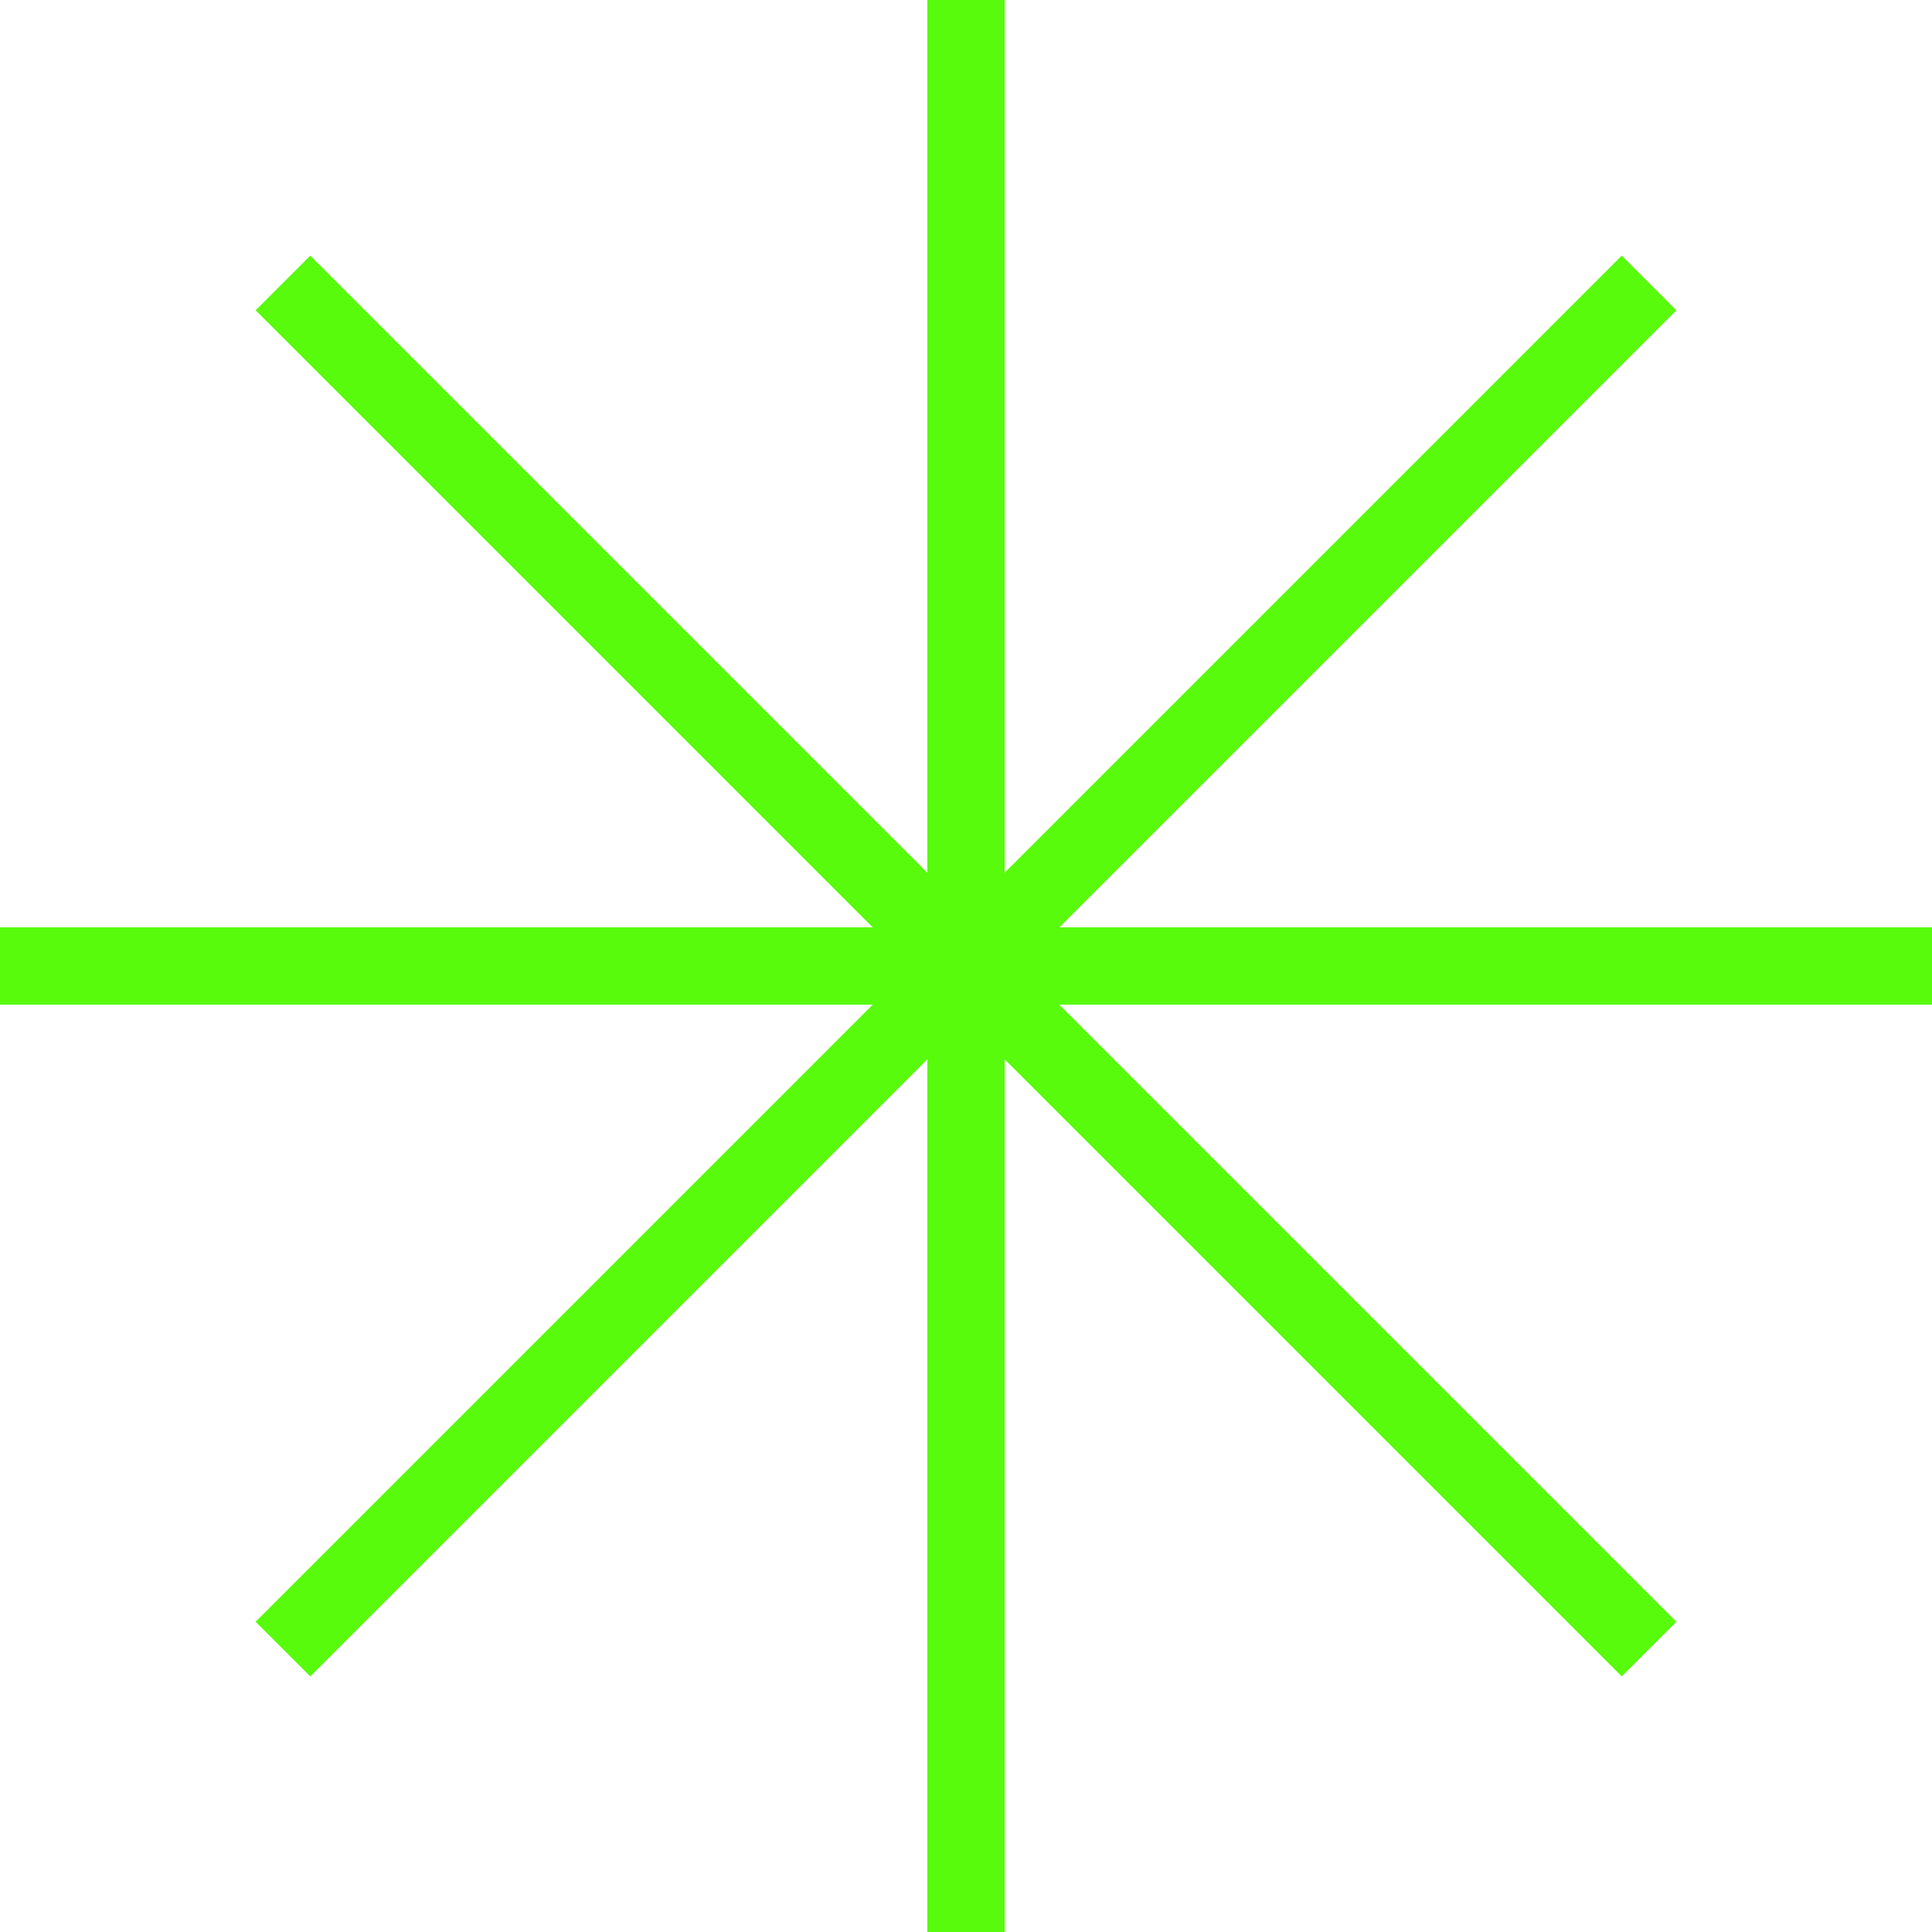
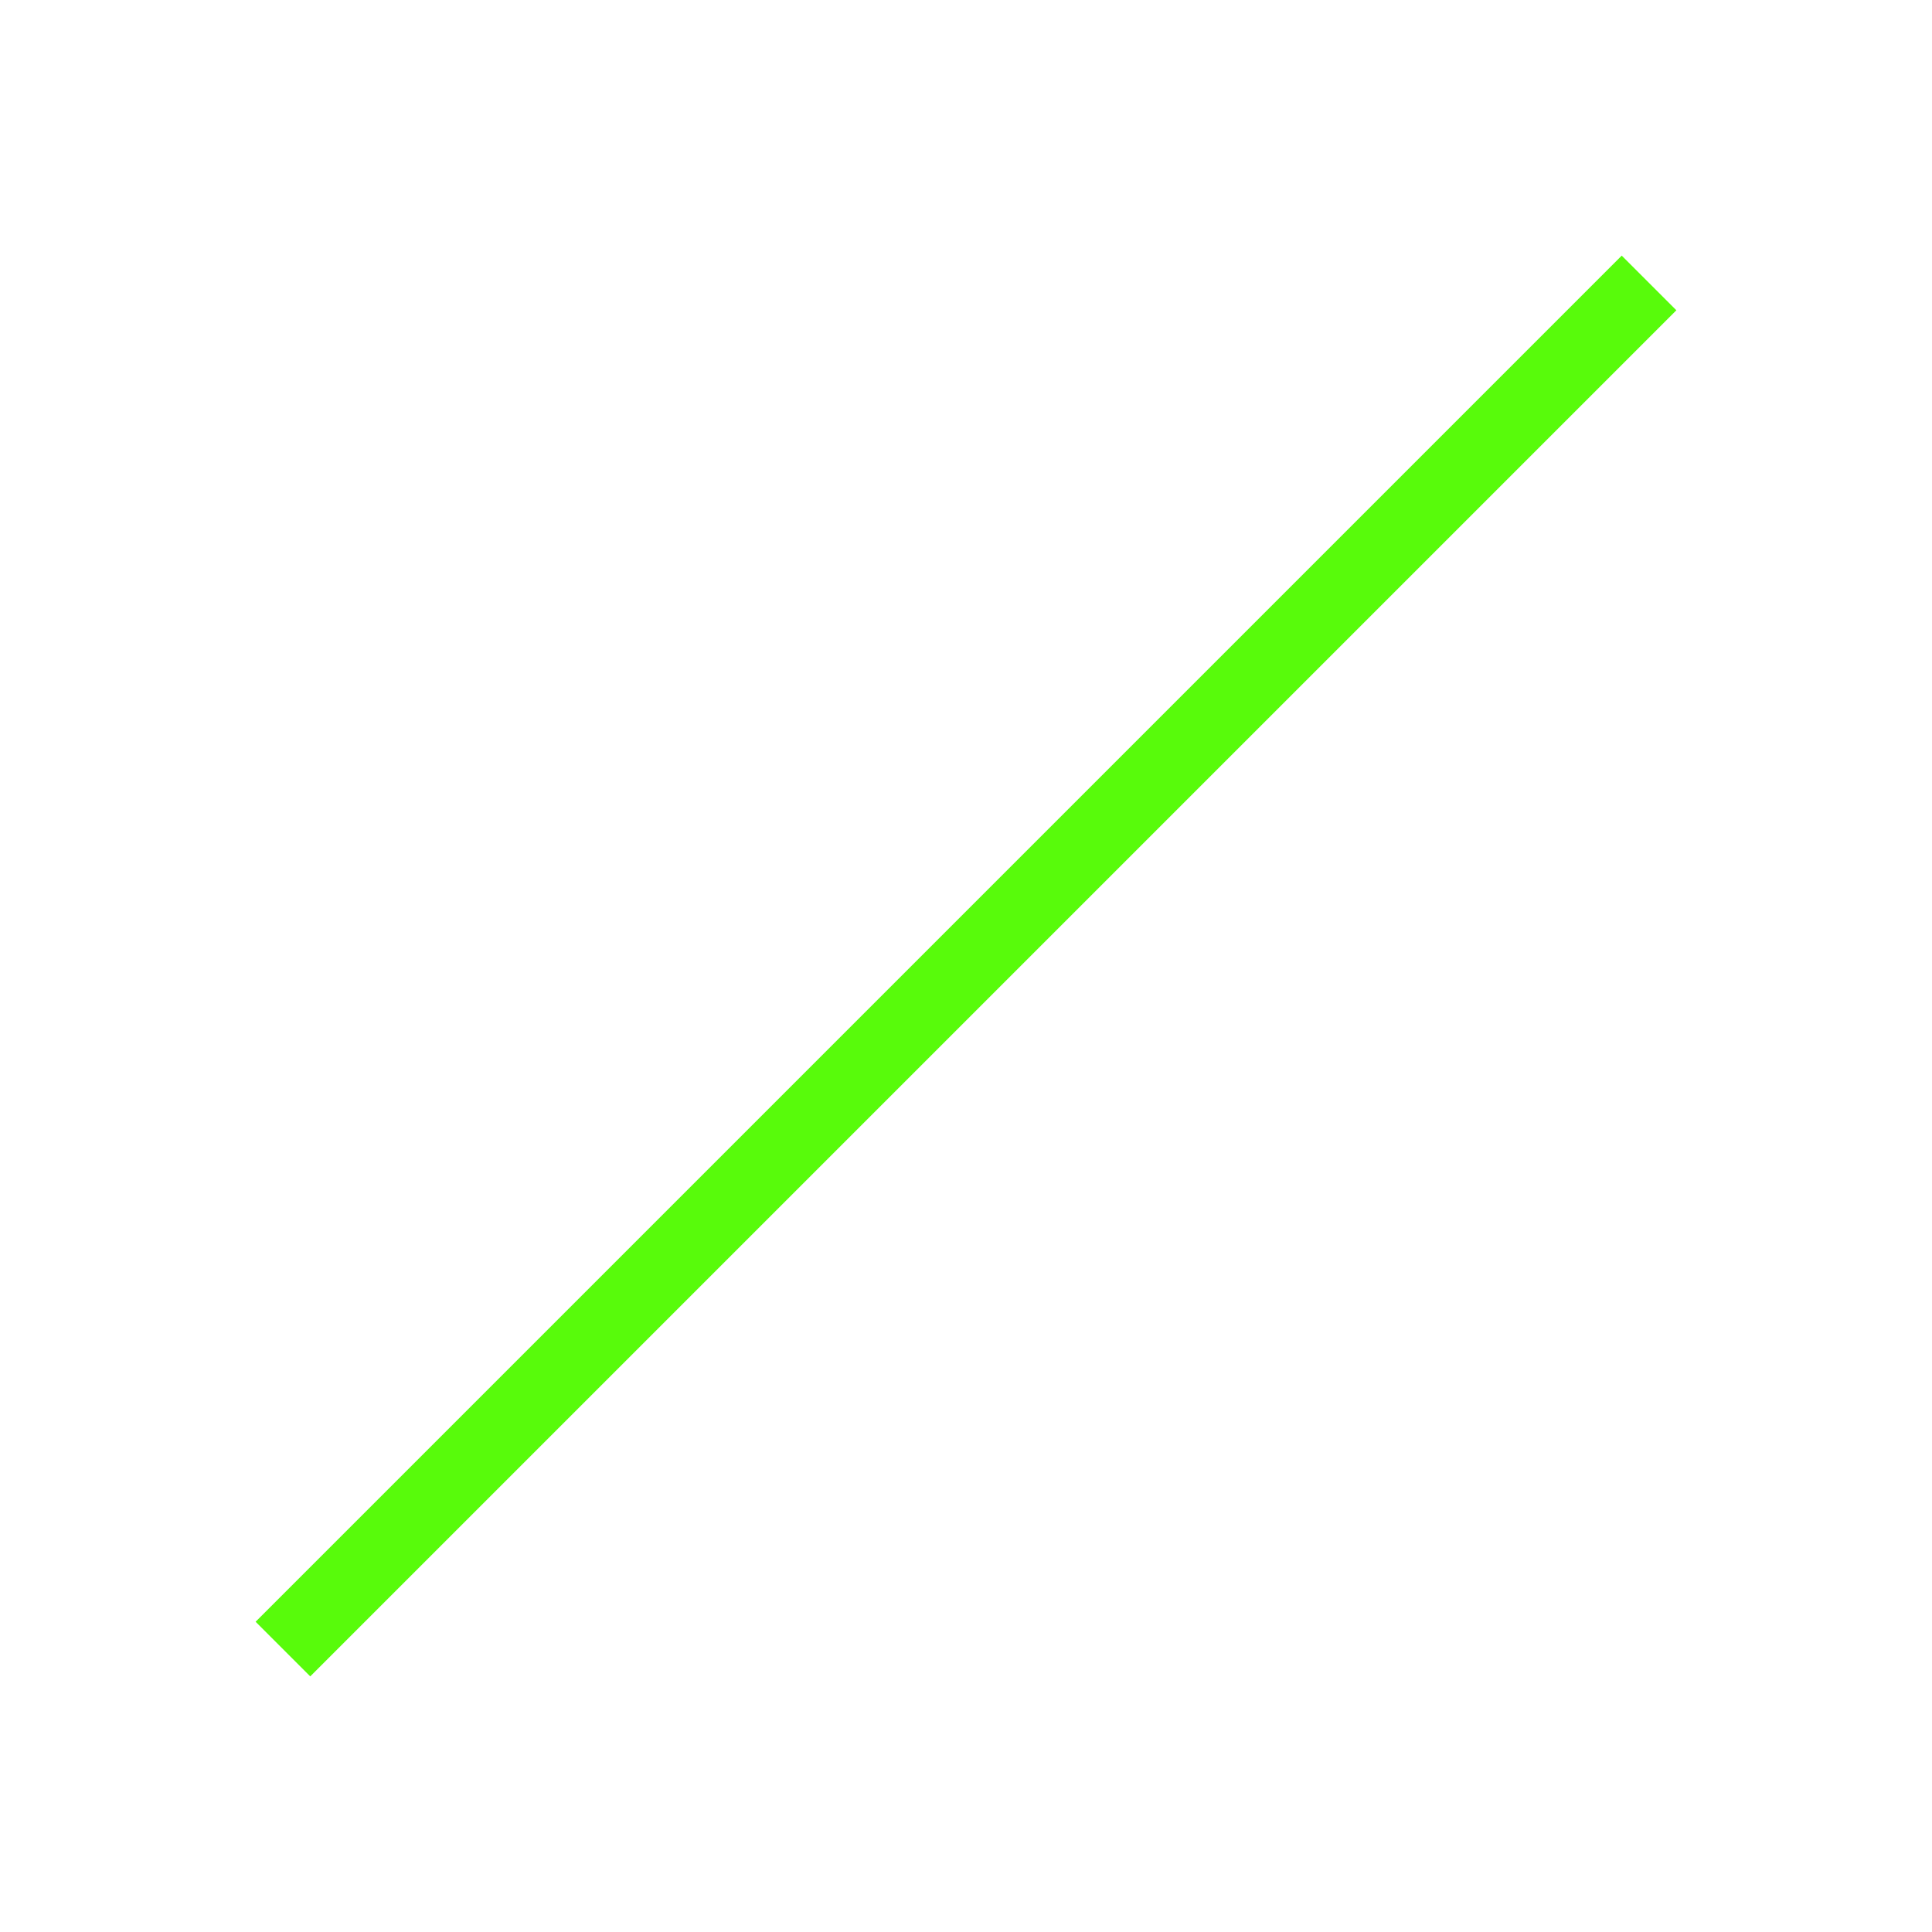
<svg xmlns="http://www.w3.org/2000/svg" width="50" height="50" viewBox="0 0 50 50" fill="none">
-   <rect x="24" width="2" height="50" fill="#58FB0B" />
-   <rect x="50" y="24" width="2" height="50" transform="rotate(90 50 24)" fill="#58FB0B" />
-   <rect x="43.385" y="41.971" width="2" height="50" transform="rotate(135 43.385 41.971)" fill="#58FB0B" />
  <rect x="8.029" y="43.385" width="2" height="50" transform="rotate(-135 8.029 43.385)" fill="#58FB0B" />
</svg>